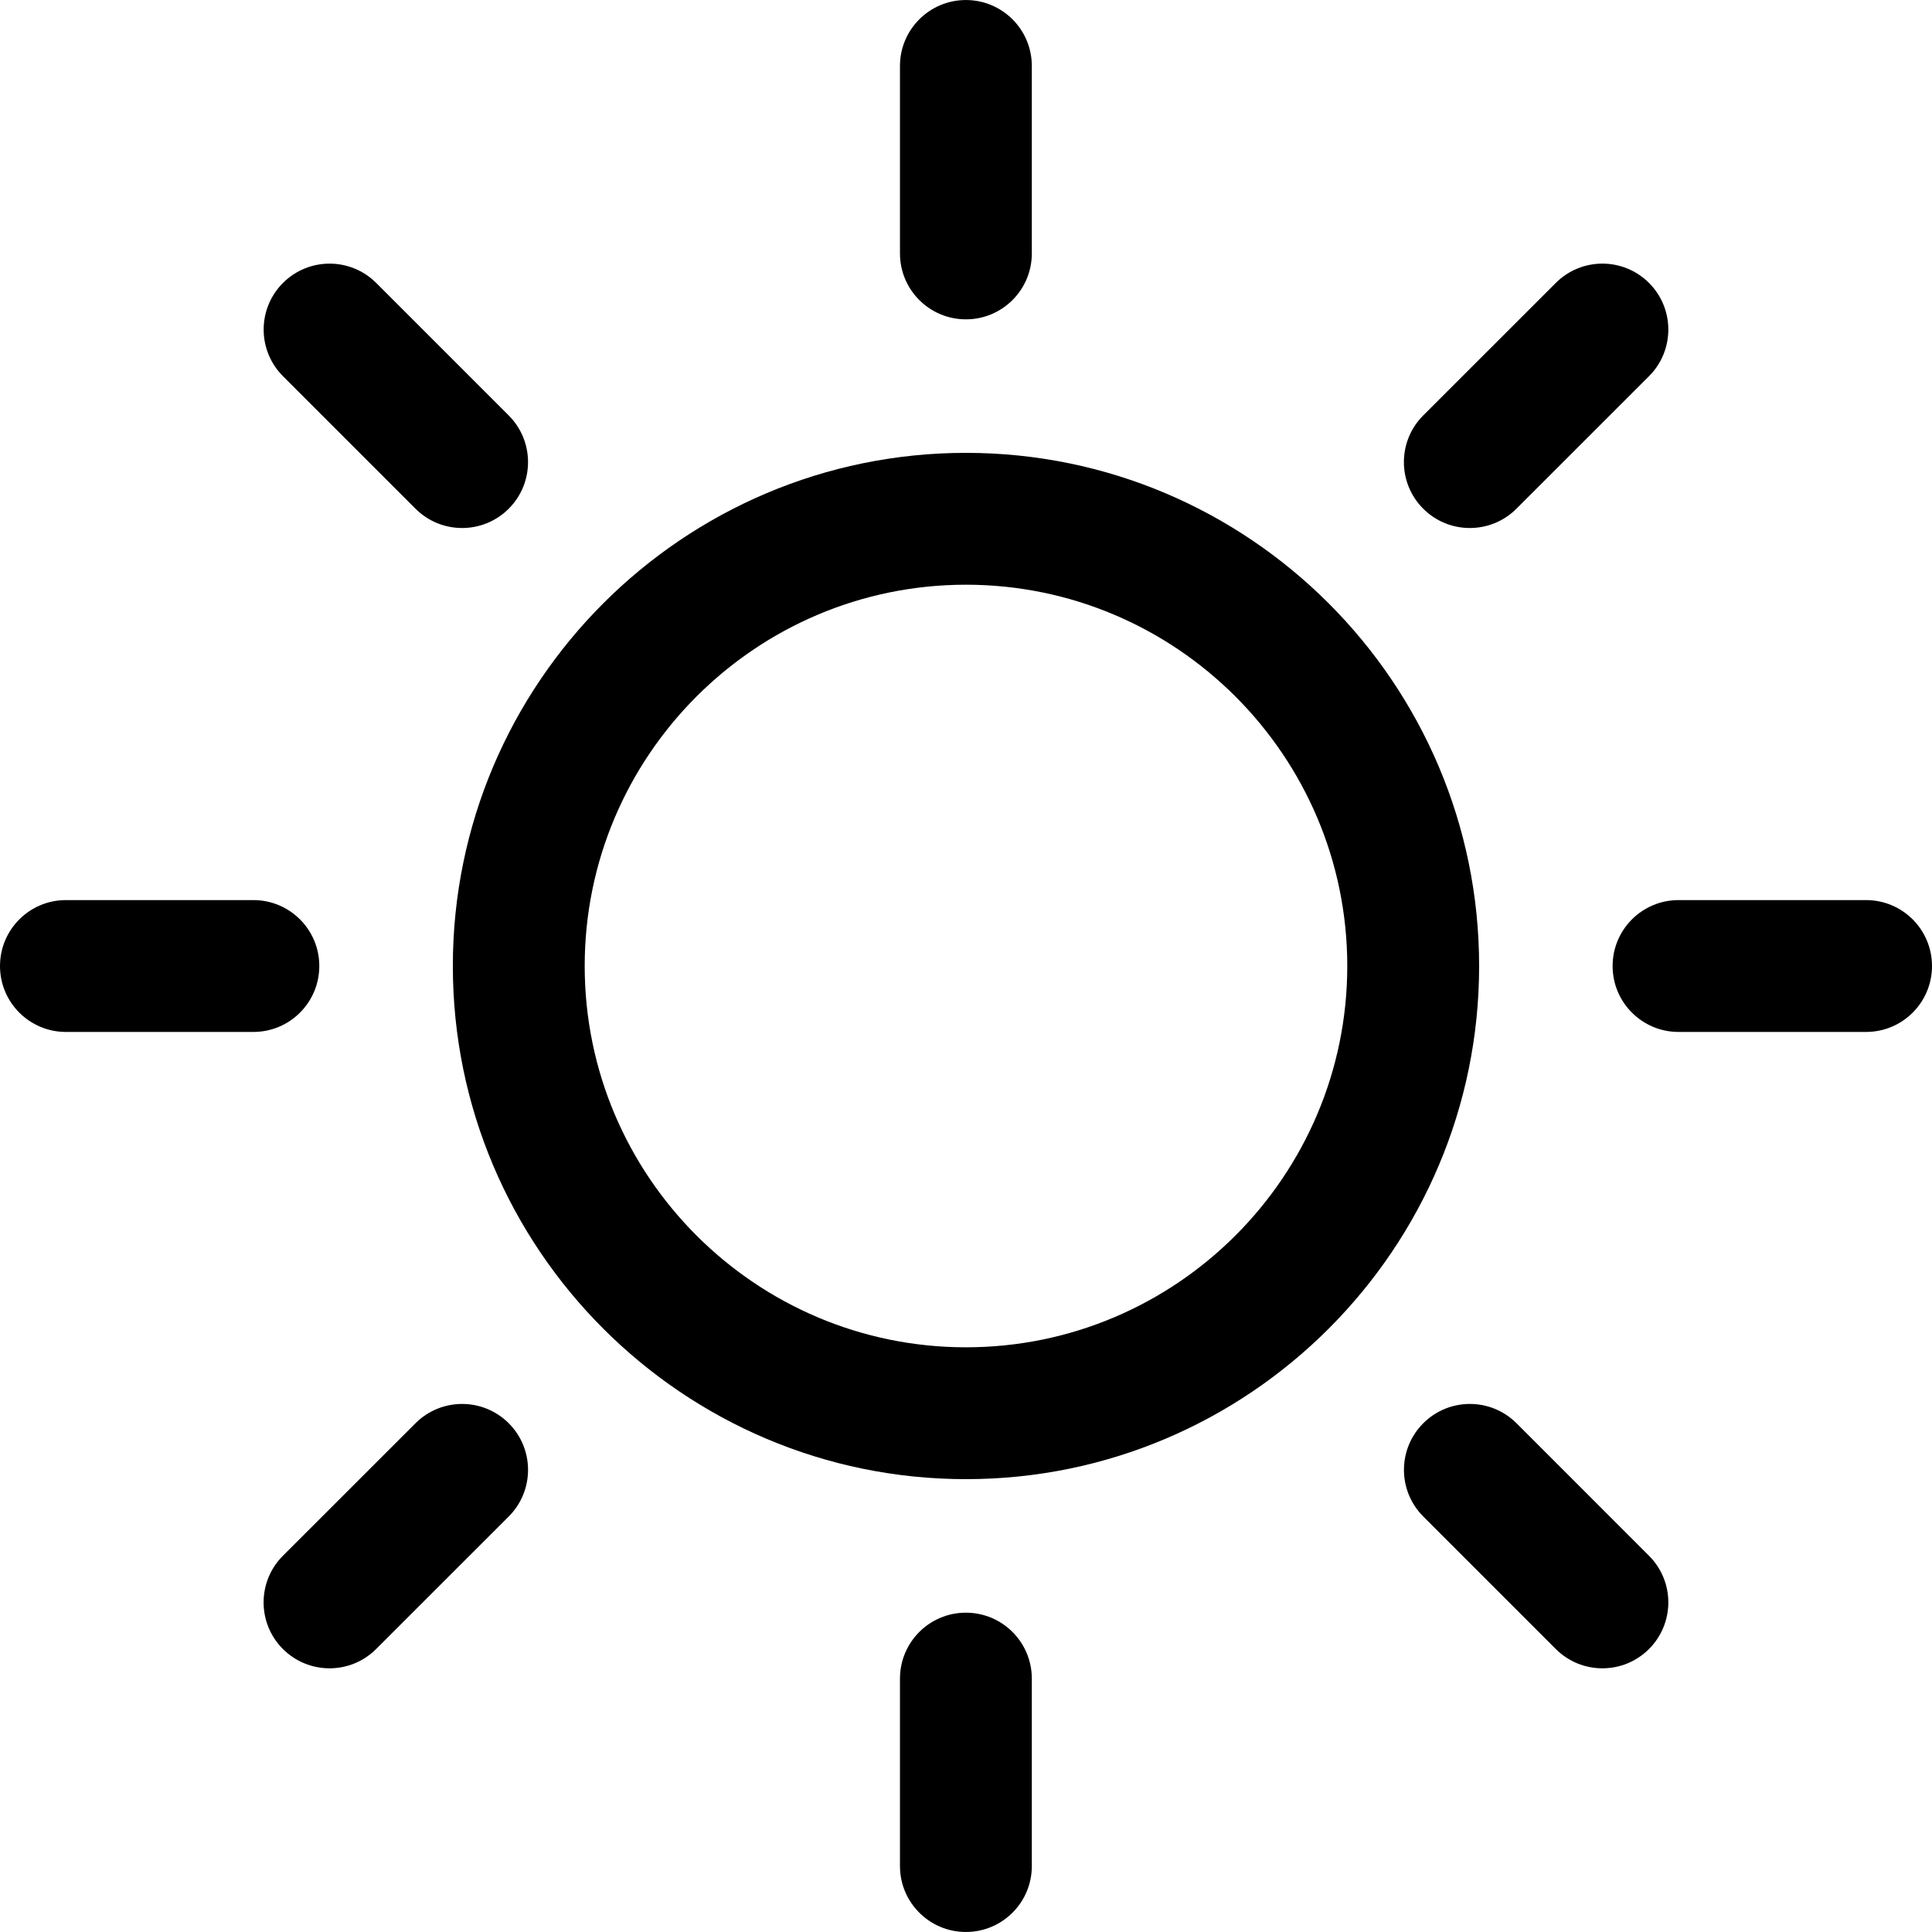
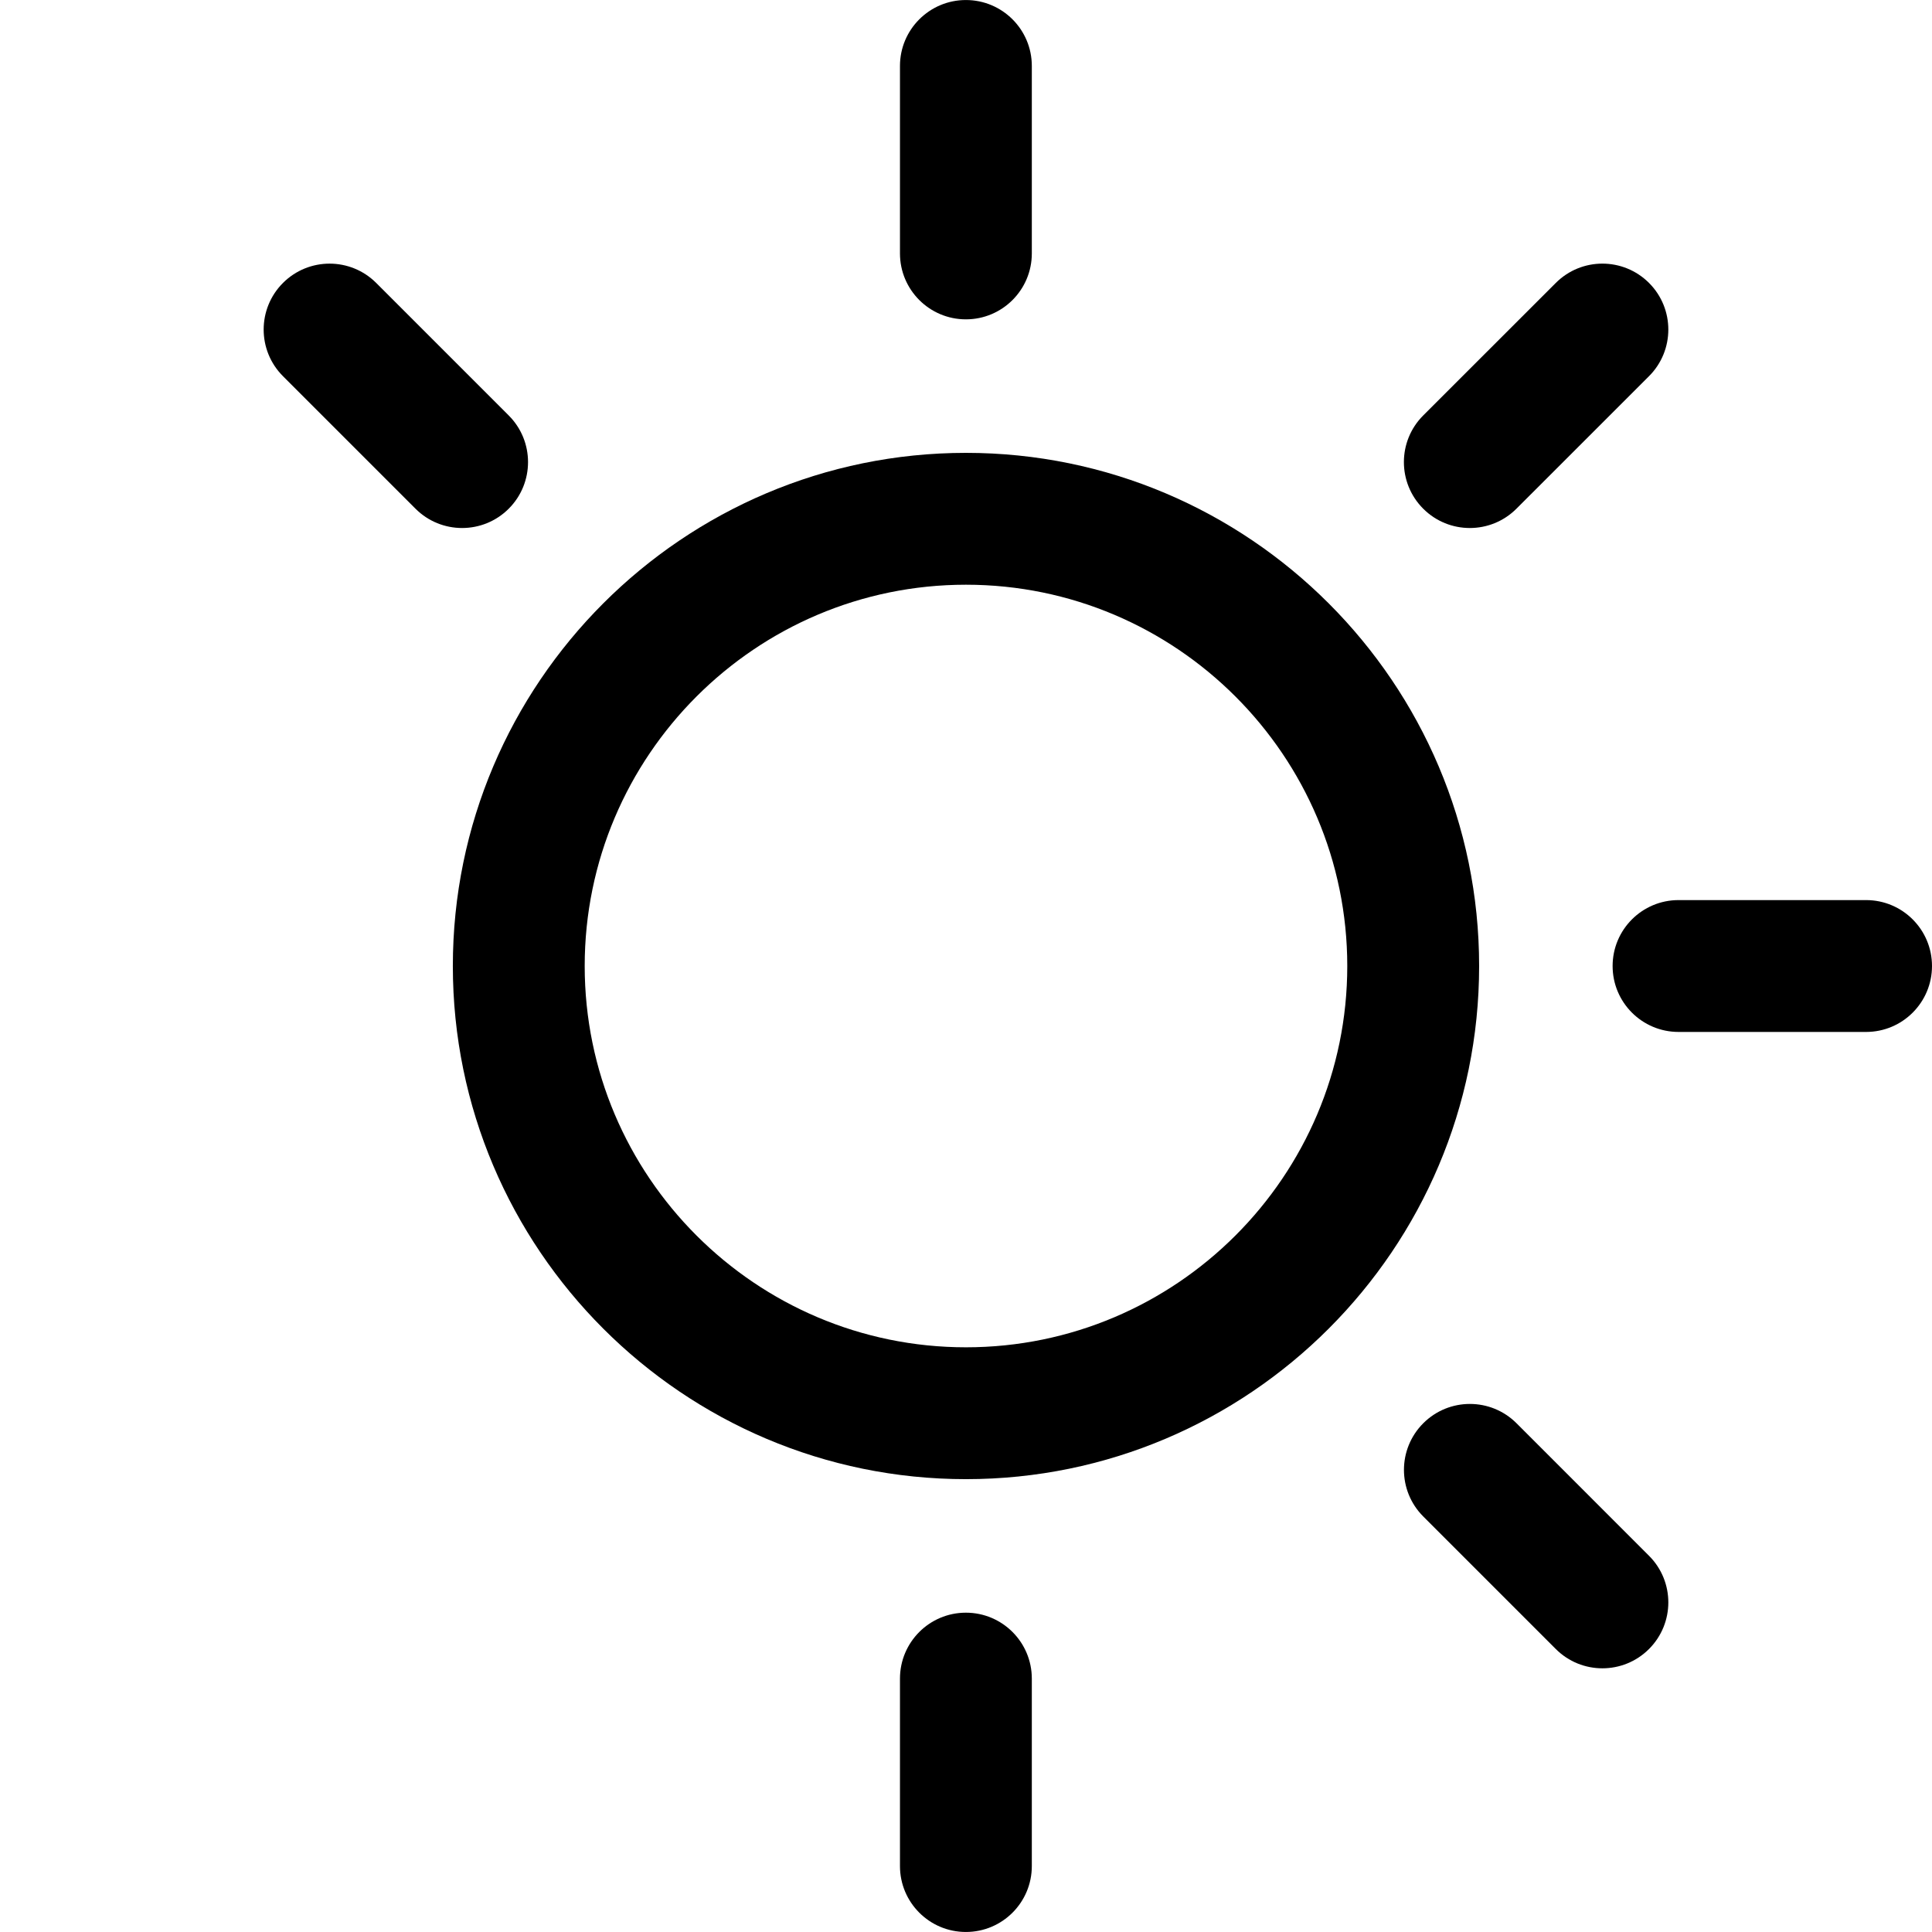
<svg xmlns="http://www.w3.org/2000/svg" fill="#000000" height="800px" width="800px" version="1.1" id="Capa_1" viewBox="0 0 219.786 219.786" xml:space="preserve">
  <g>
    <path d="M109.881,183.46c-4.142,0-7.5,3.358-7.5,7.5v21.324c0,4.142,3.358,7.5,7.5,7.5c4.143,0,7.5-3.358,7.5-7.5V190.96   C117.381,186.817,114.023,183.46,109.881,183.46z" />
    <path d="M109.881,36.329c4.143,0,7.5-3.358,7.5-7.5V7.503c0-4.142-3.357-7.5-7.5-7.5c-4.142,0-7.5,3.358-7.5,7.5v21.326   C102.381,32.971,105.739,36.329,109.881,36.329z" />
-     <path d="M47.269,161.909l-15.084,15.076c-2.93,2.928-2.931,7.677-0.003,10.606c1.465,1.465,3.385,2.198,5.305,2.198   c1.919,0,3.837-0.732,5.302-2.195l15.084-15.076c2.93-2.928,2.931-7.677,0.003-10.606   C54.946,158.982,50.198,158.982,47.269,161.909z" />
    <path d="M167.208,60.067c1.919,0,3.838-0.732,5.303-2.196l15.082-15.076c2.929-2.929,2.93-7.677,0.002-10.607   c-2.929-2.93-7.677-2.931-10.607-0.001l-15.082,15.076c-2.929,2.928-2.93,7.677-0.002,10.606   C163.368,59.335,165.288,60.067,167.208,60.067z" />
-     <path d="M36.324,109.895c0-4.142-3.358-7.5-7.5-7.5H7.5c-4.142,0-7.5,3.358-7.5,7.5c0,4.142,3.358,7.5,7.5,7.5h21.324   C32.966,117.395,36.324,114.037,36.324,109.895z" />
    <path d="M212.286,102.395h-21.334c-4.143,0-7.5,3.358-7.5,7.5c0,4.142,3.357,7.5,7.5,7.5h21.334c4.143,0,7.5-3.358,7.5-7.5   C219.786,105.754,216.429,102.395,212.286,102.395z" />
    <path d="M47.267,57.871c1.464,1.464,3.384,2.196,5.303,2.196c1.919,0,3.839-0.732,5.303-2.196c2.929-2.929,2.929-7.678,0-10.607   L42.797,32.188c-2.929-2.929-7.678-2.929-10.606,0c-2.929,2.929-2.929,7.678,0,10.606L47.267,57.871z" />
    <path d="M172.52,161.911c-2.929-2.929-7.678-2.93-10.607-0.001c-2.93,2.929-2.93,7.678-0.001,10.606l15.074,15.076   c1.465,1.465,3.384,2.197,5.304,2.197c1.919,0,3.839-0.732,5.303-2.196c2.93-2.929,2.93-7.678,0.001-10.606L172.52,161.911z" />
    <path d="M109.889,51.518c-32.187,0-58.373,26.188-58.373,58.377c0,32.188,26.186,58.375,58.373,58.375   c32.19,0,58.378-26.187,58.378-58.375C168.267,77.706,142.078,51.518,109.889,51.518z M109.889,153.27   c-23.916,0-43.373-19.458-43.373-43.375c0-23.918,19.457-43.377,43.373-43.377c23.919,0,43.378,19.459,43.378,43.377   C153.267,133.812,133.808,153.27,109.889,153.27z" />
  </g>
</svg>